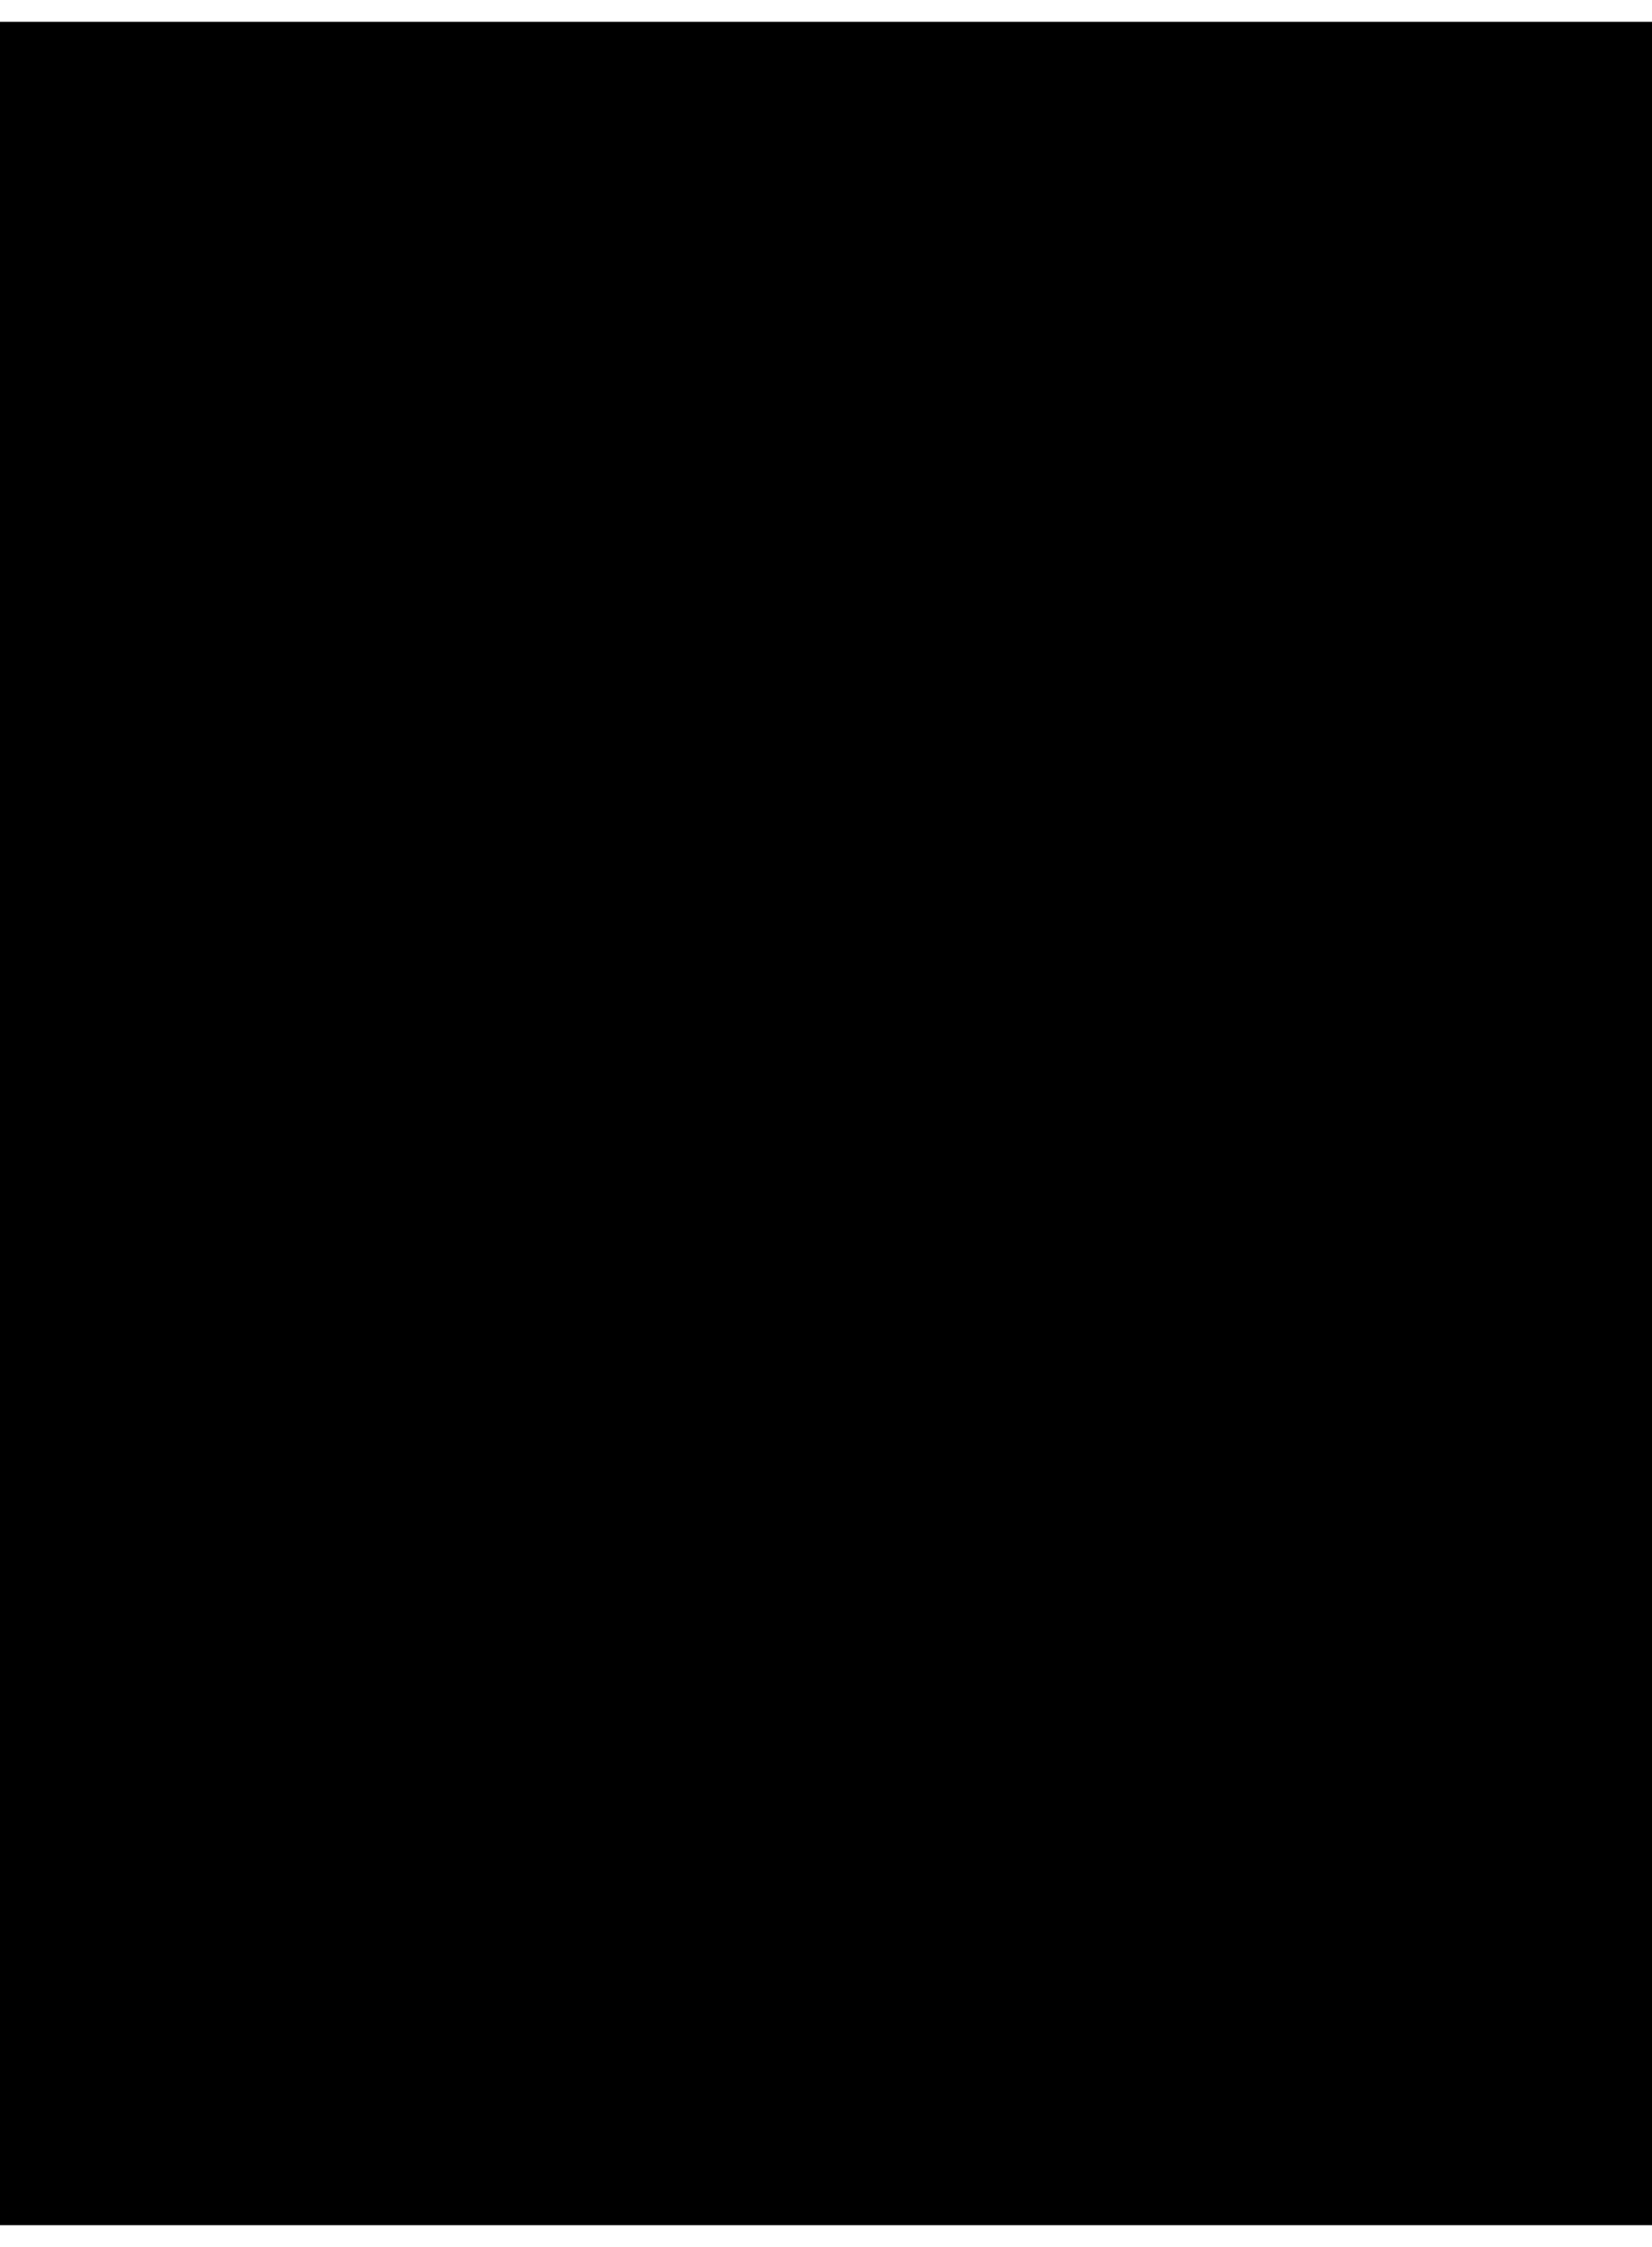
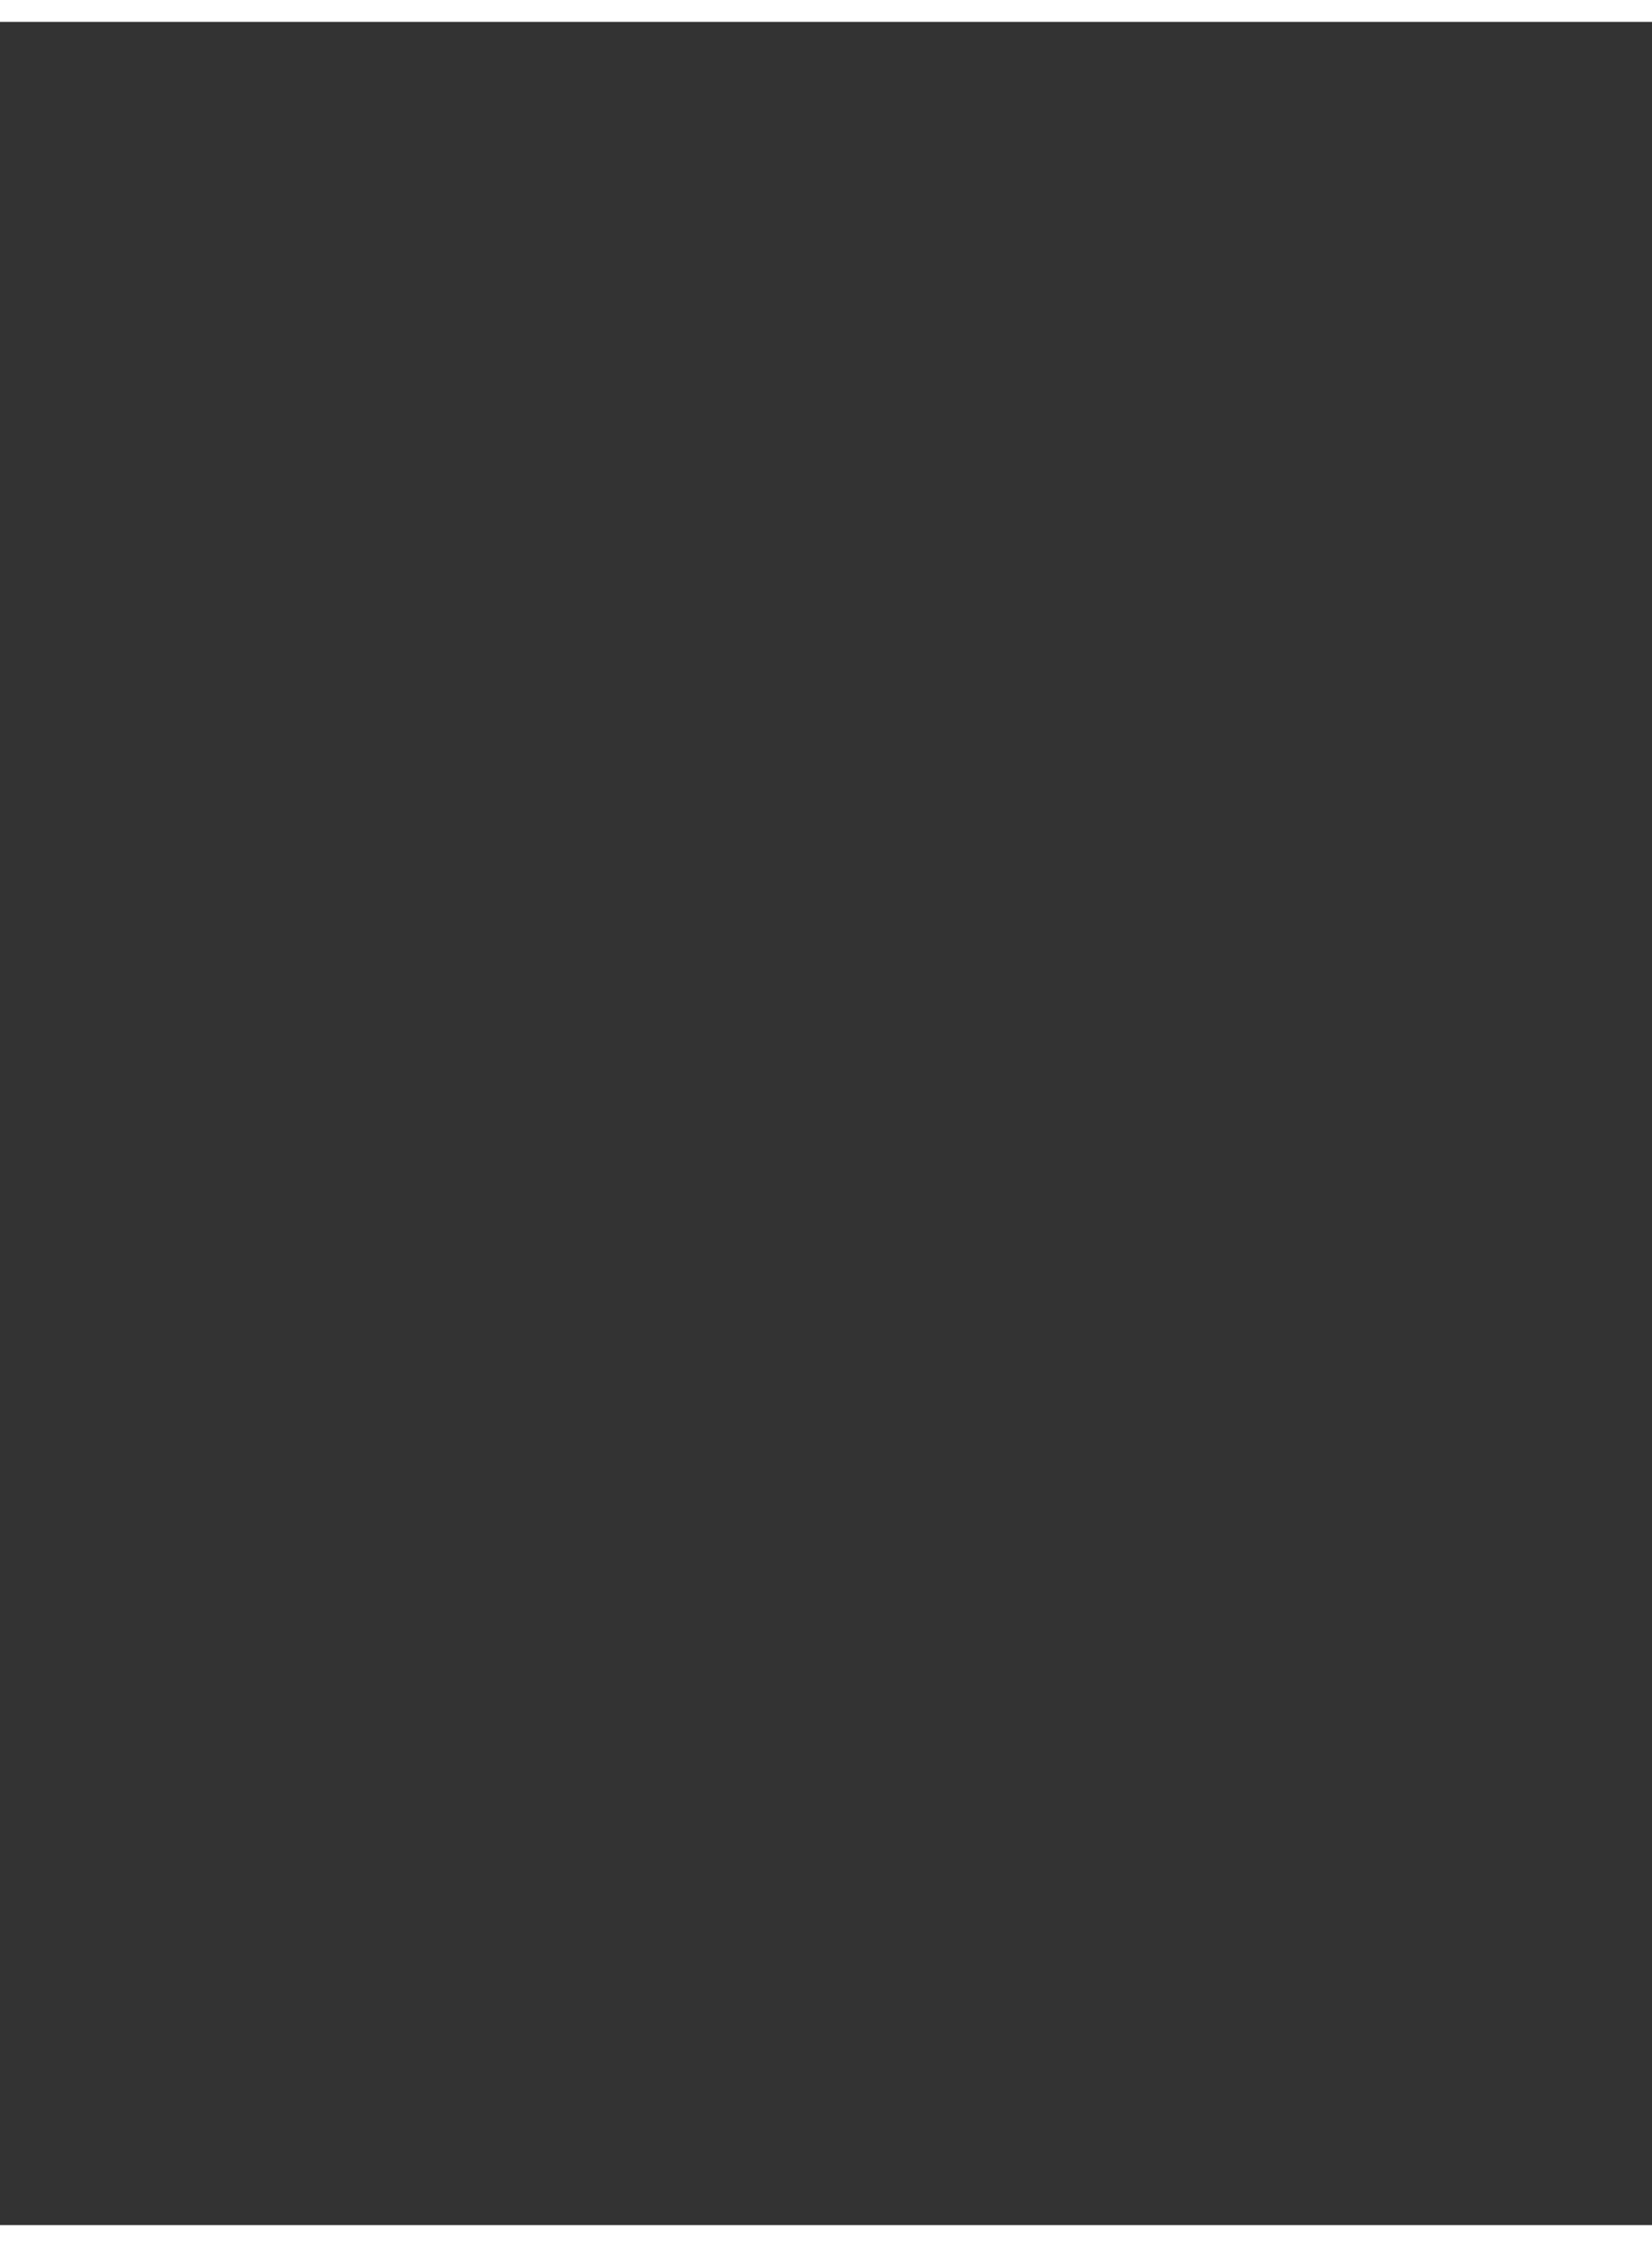
<svg xmlns="http://www.w3.org/2000/svg" height="34" stroke="#000" stroke-linecap="square" stroke-miterlimit="10" viewBox="0 0 25.31 33.75" width="25">
  <rect x="0" y="0" width="25.31" height="33.75" fill="#333333" stroke="none" />
  <defs>
    <clipPath id="a">
-       <path d="M0 0V33.75H25.31V0Z" />
-     </clipPath>
+       </clipPath>
    <clipPath clip-path="url(#a)" id="b">
-       <path d="M-51.47 273.87h900V-377.25h-900Zm0 0" />
+       <path d="M-51.47 273.87V-377.25h-900Zm0 0" />
    </clipPath>
    <clipPath clip-path="url(#b)" id="d">
      <path d="M-4.22 33.75H29.53V0H-4.22Zm0 0" />
    </clipPath>
  </defs>
  <g>
    <defs>
      <linearGradient gradientTransform="scale(25.312 33.75)" gradientUnits="userSpaceOnUse" id="c" spreadMethod="pad" x1=".835" x2=".165" y1=".128" y2=".872">
        <stop offset="0%" stop-color="#D2AC47" />
        <stop offset="5%" stop-color="#D2AC47" />
        <stop offset="45%" stop-color="#F7EF8A" />
        <stop offset="85%" stop-color="#AE8625" />
        <stop offset="100%" stop-color="#AE8625" />
      </linearGradient>
    </defs>
    <g fill="url(#c)" stroke="url(#c)">
-       <path clip-path="url(#d)" d="M23.17 10.55l-.14-.36-7.78-7.77c-.14-.14-.3-.23-.49-.28V9.49c0 .58.47 1.06 1.05 1.06ZM21.09 31.64c1.17 0 2.11-.94 2.11-2.11V12.66H15.82c-1.75 0-3.16-1.42-3.16-3.16V2.11H4.22c-1.17 0-2.11.94-2.11 2.11V29.53c0 1.17.94 2.11 2.11 2.11ZM4.22 33.75C1.89 33.75 0 31.86 0 29.53V4.22C0 1.89 1.89 0 4.22 0H14.51c.84 0 1.64.34 2.23.93l7.64 7.63c.59.59.93 1.4.93 2.23V29.53c0 2.33-1.89 4.22-4.22 4.22Zm0 0" stroke="none" />
-     </g>
+       </g>
  </g>
</svg>